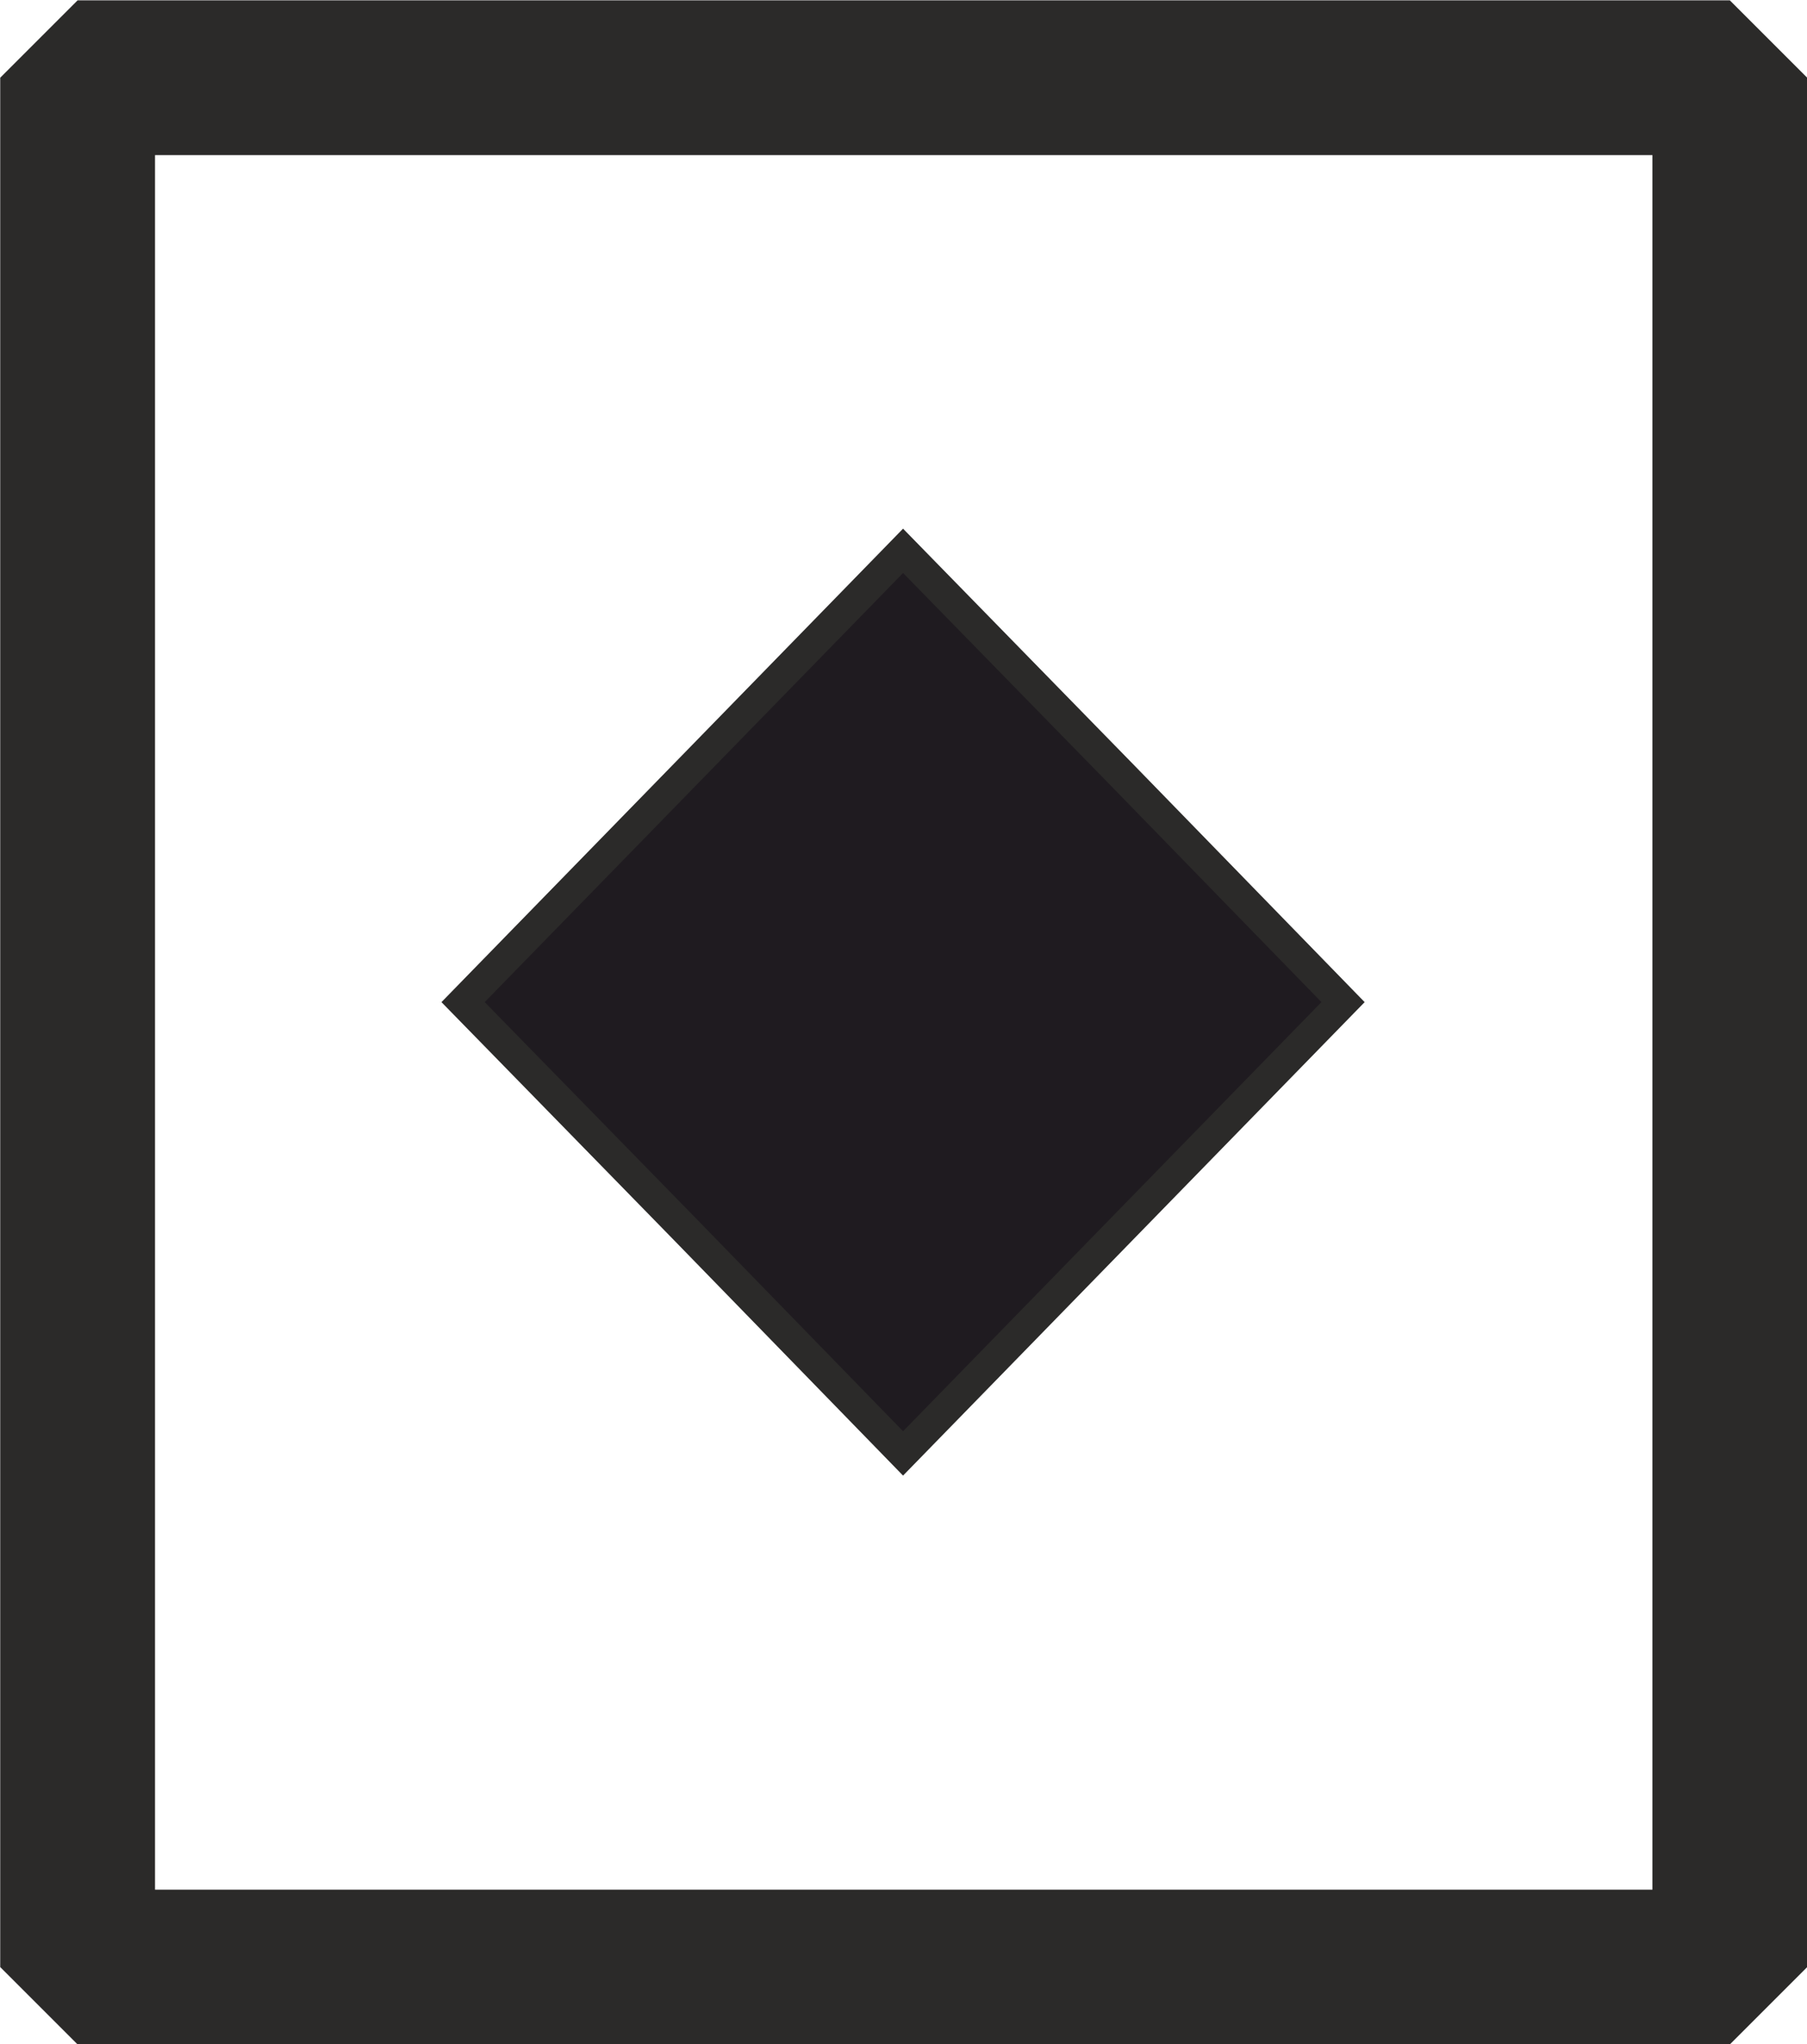
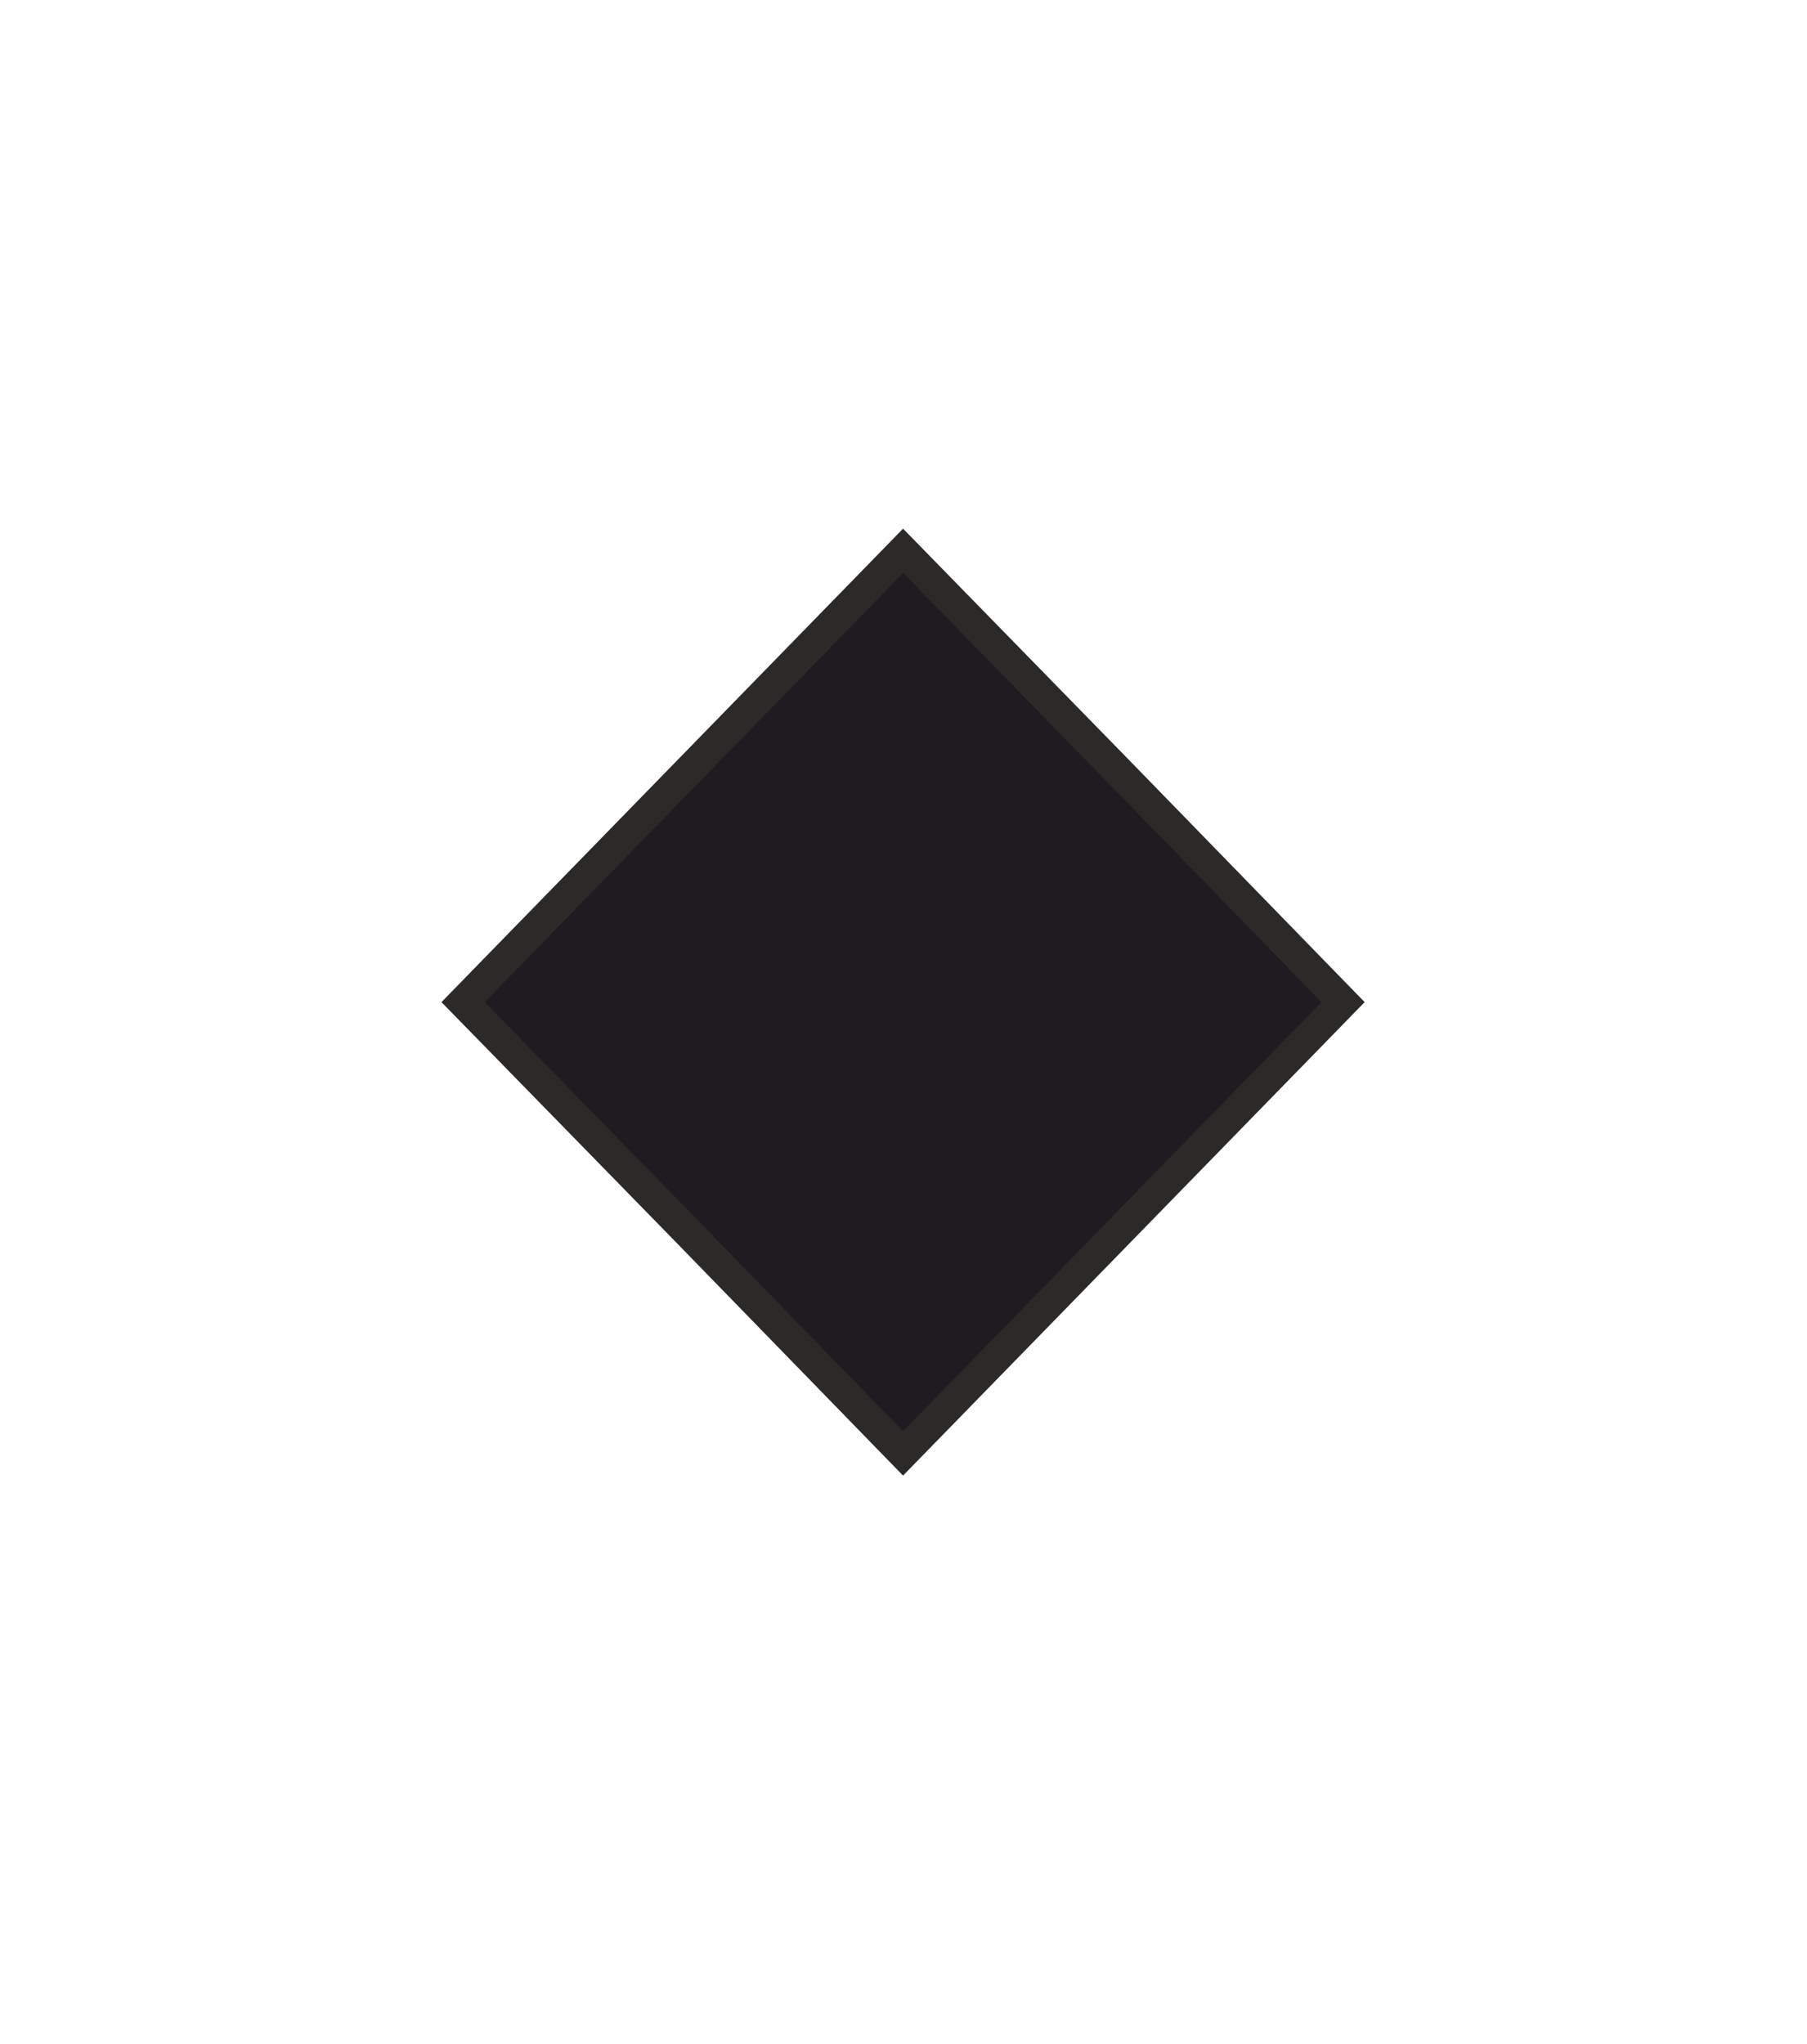
<svg xmlns="http://www.w3.org/2000/svg" xml:space="preserve" width="11.667mm" height="13.2mm" style="shape-rendering:geometricPrecision; text-rendering:geometricPrecision; image-rendering:optimizeQuality; fill-rule:evenodd; clip-rule:evenodd" viewBox="0 0 41.44 46.88">
  <defs>
    <style type="text/css"> .str1 {stroke:#2B2A29;stroke-width:0.71;stroke-miterlimit:22.926} .str0 {stroke:#2B2A29;stroke-width:3.55;stroke-linejoin:bevel;stroke-miterlimit:22.926} .fil0 {fill:none} .fil1 {fill:#1F1B20} </style>
  </defs>
  <g id="Layer_x0020_1">
    <g id="_1293438250960">
-       <rect class="fil0 str0" x="1.78" y="1.78" width="37.89" height="43.33" />
      <polygon class="fil1 str1" points="20.71,12.63 25.76,17.8 30.8,22.98 25.76,28.15 20.71,33.33 15.67,28.15 10.62,22.98 15.67,17.8 " />
    </g>
  </g>
</svg>